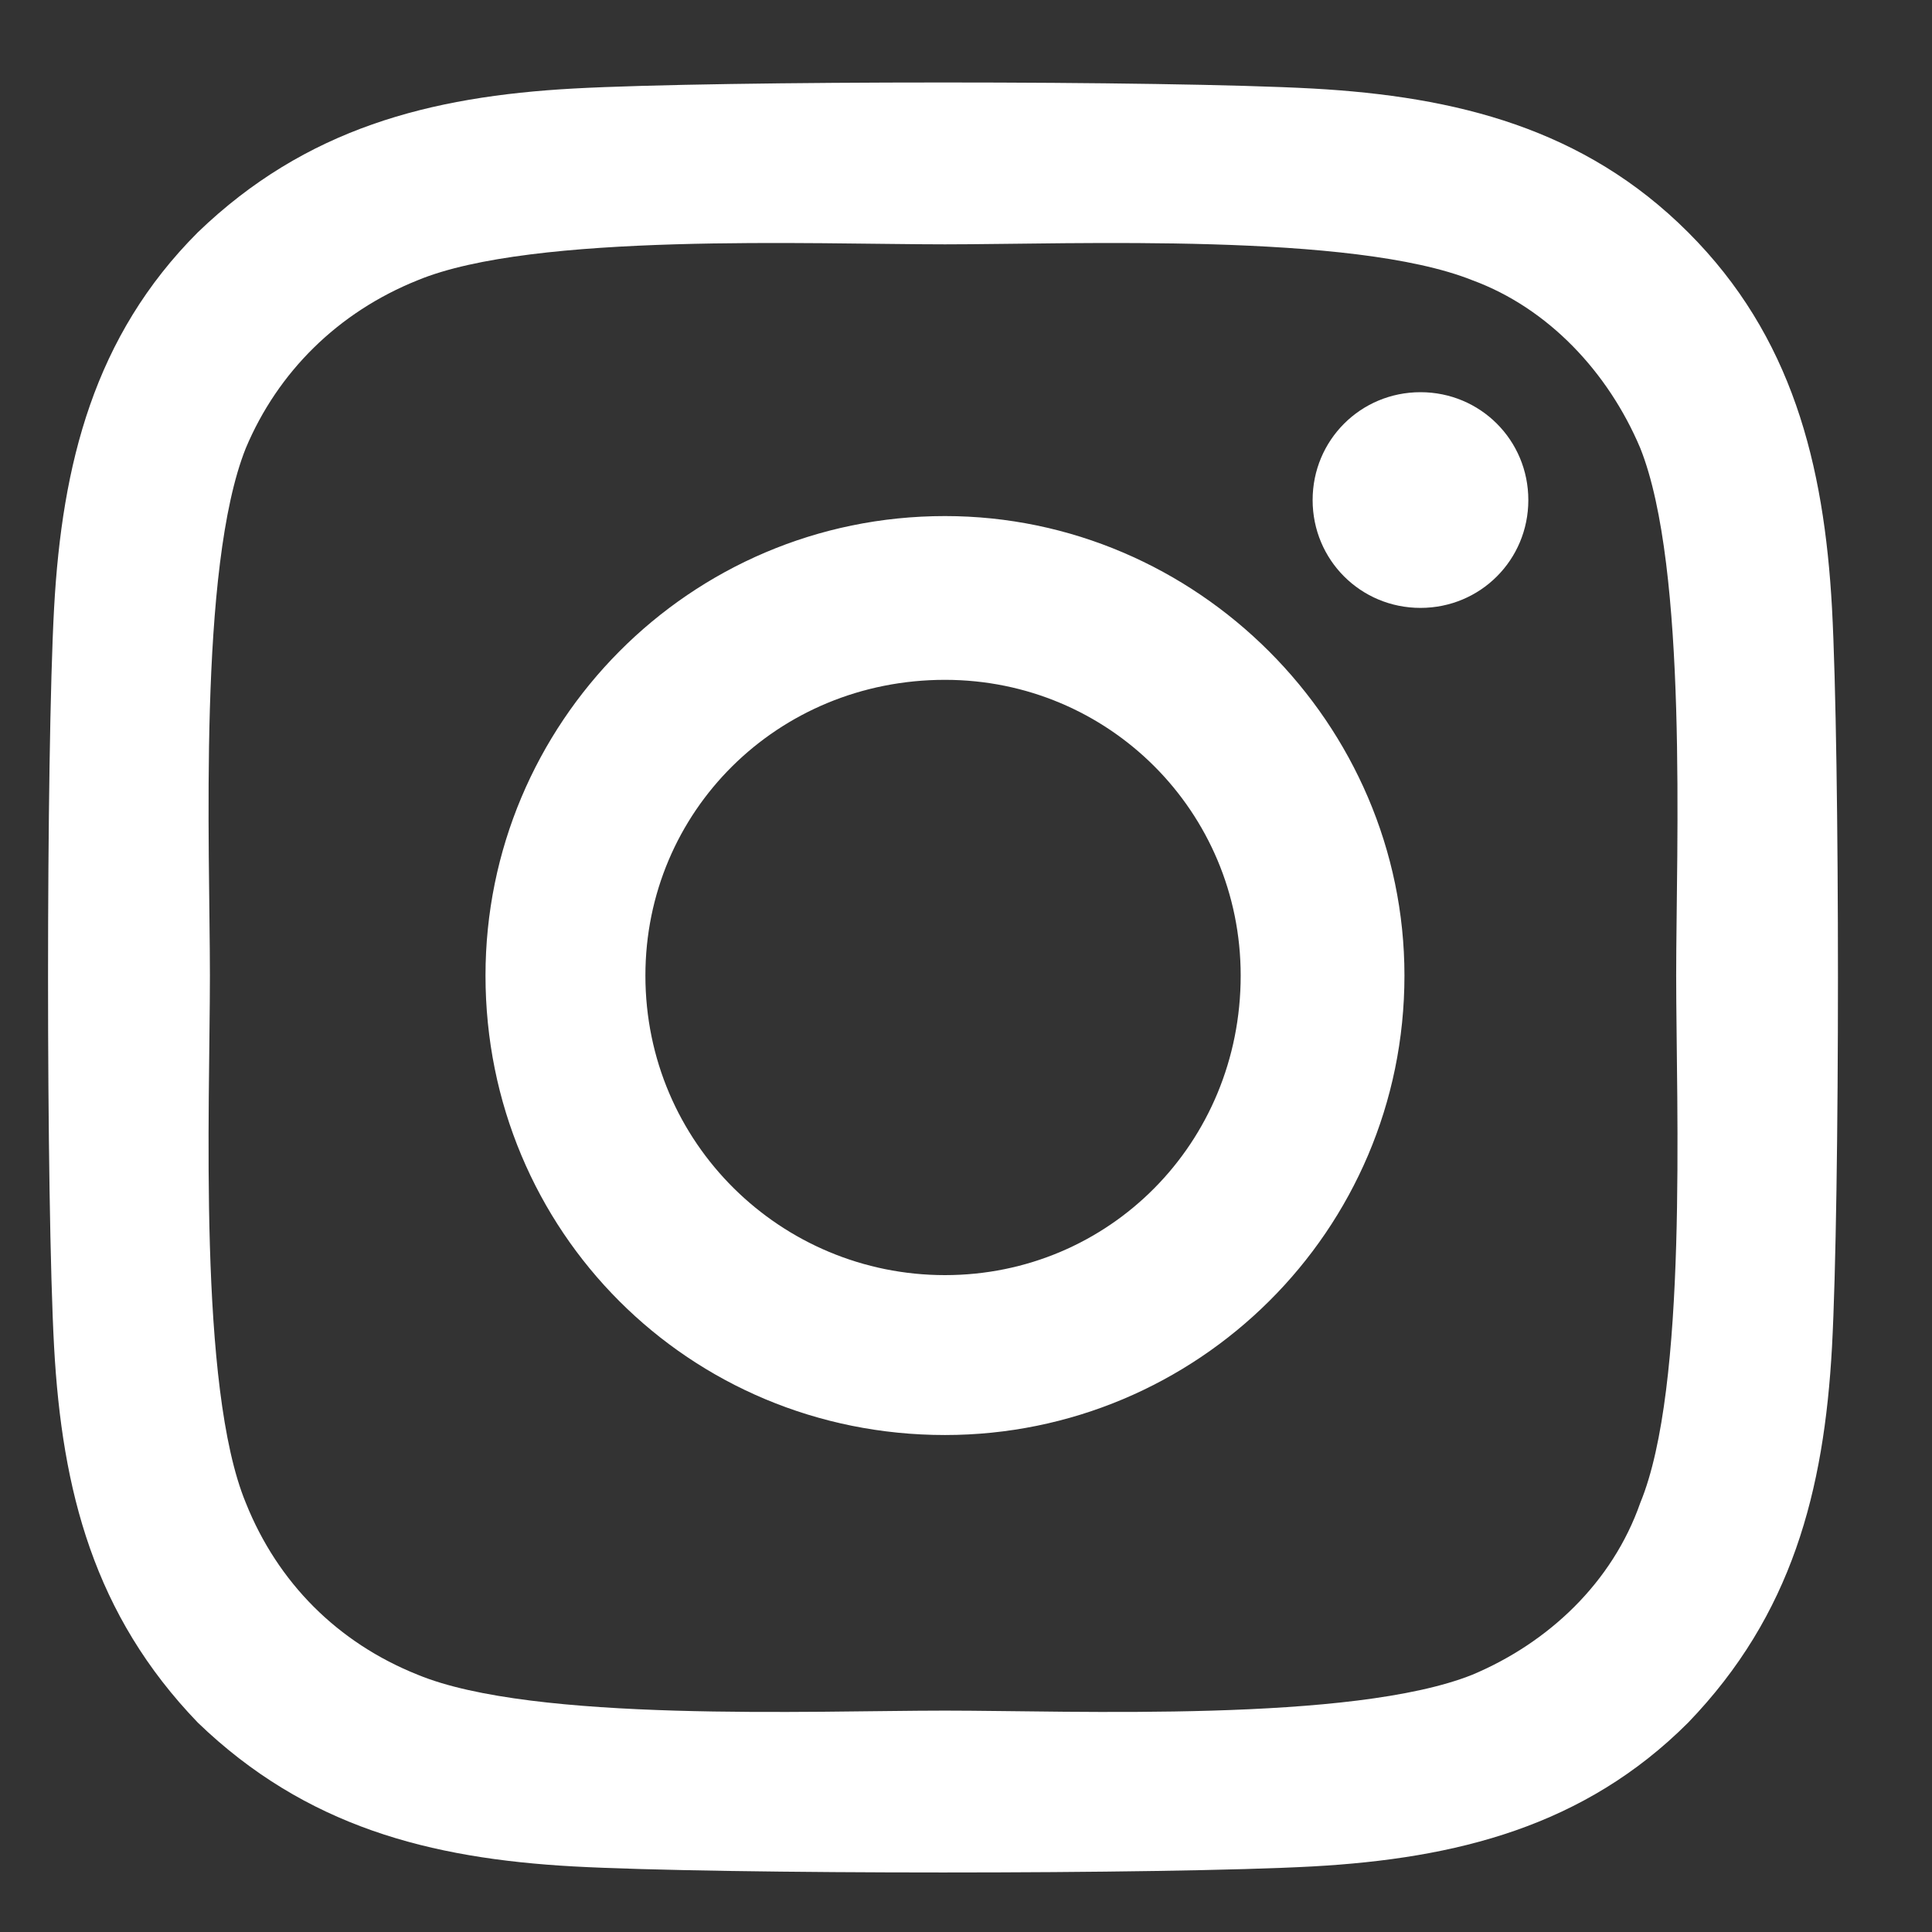
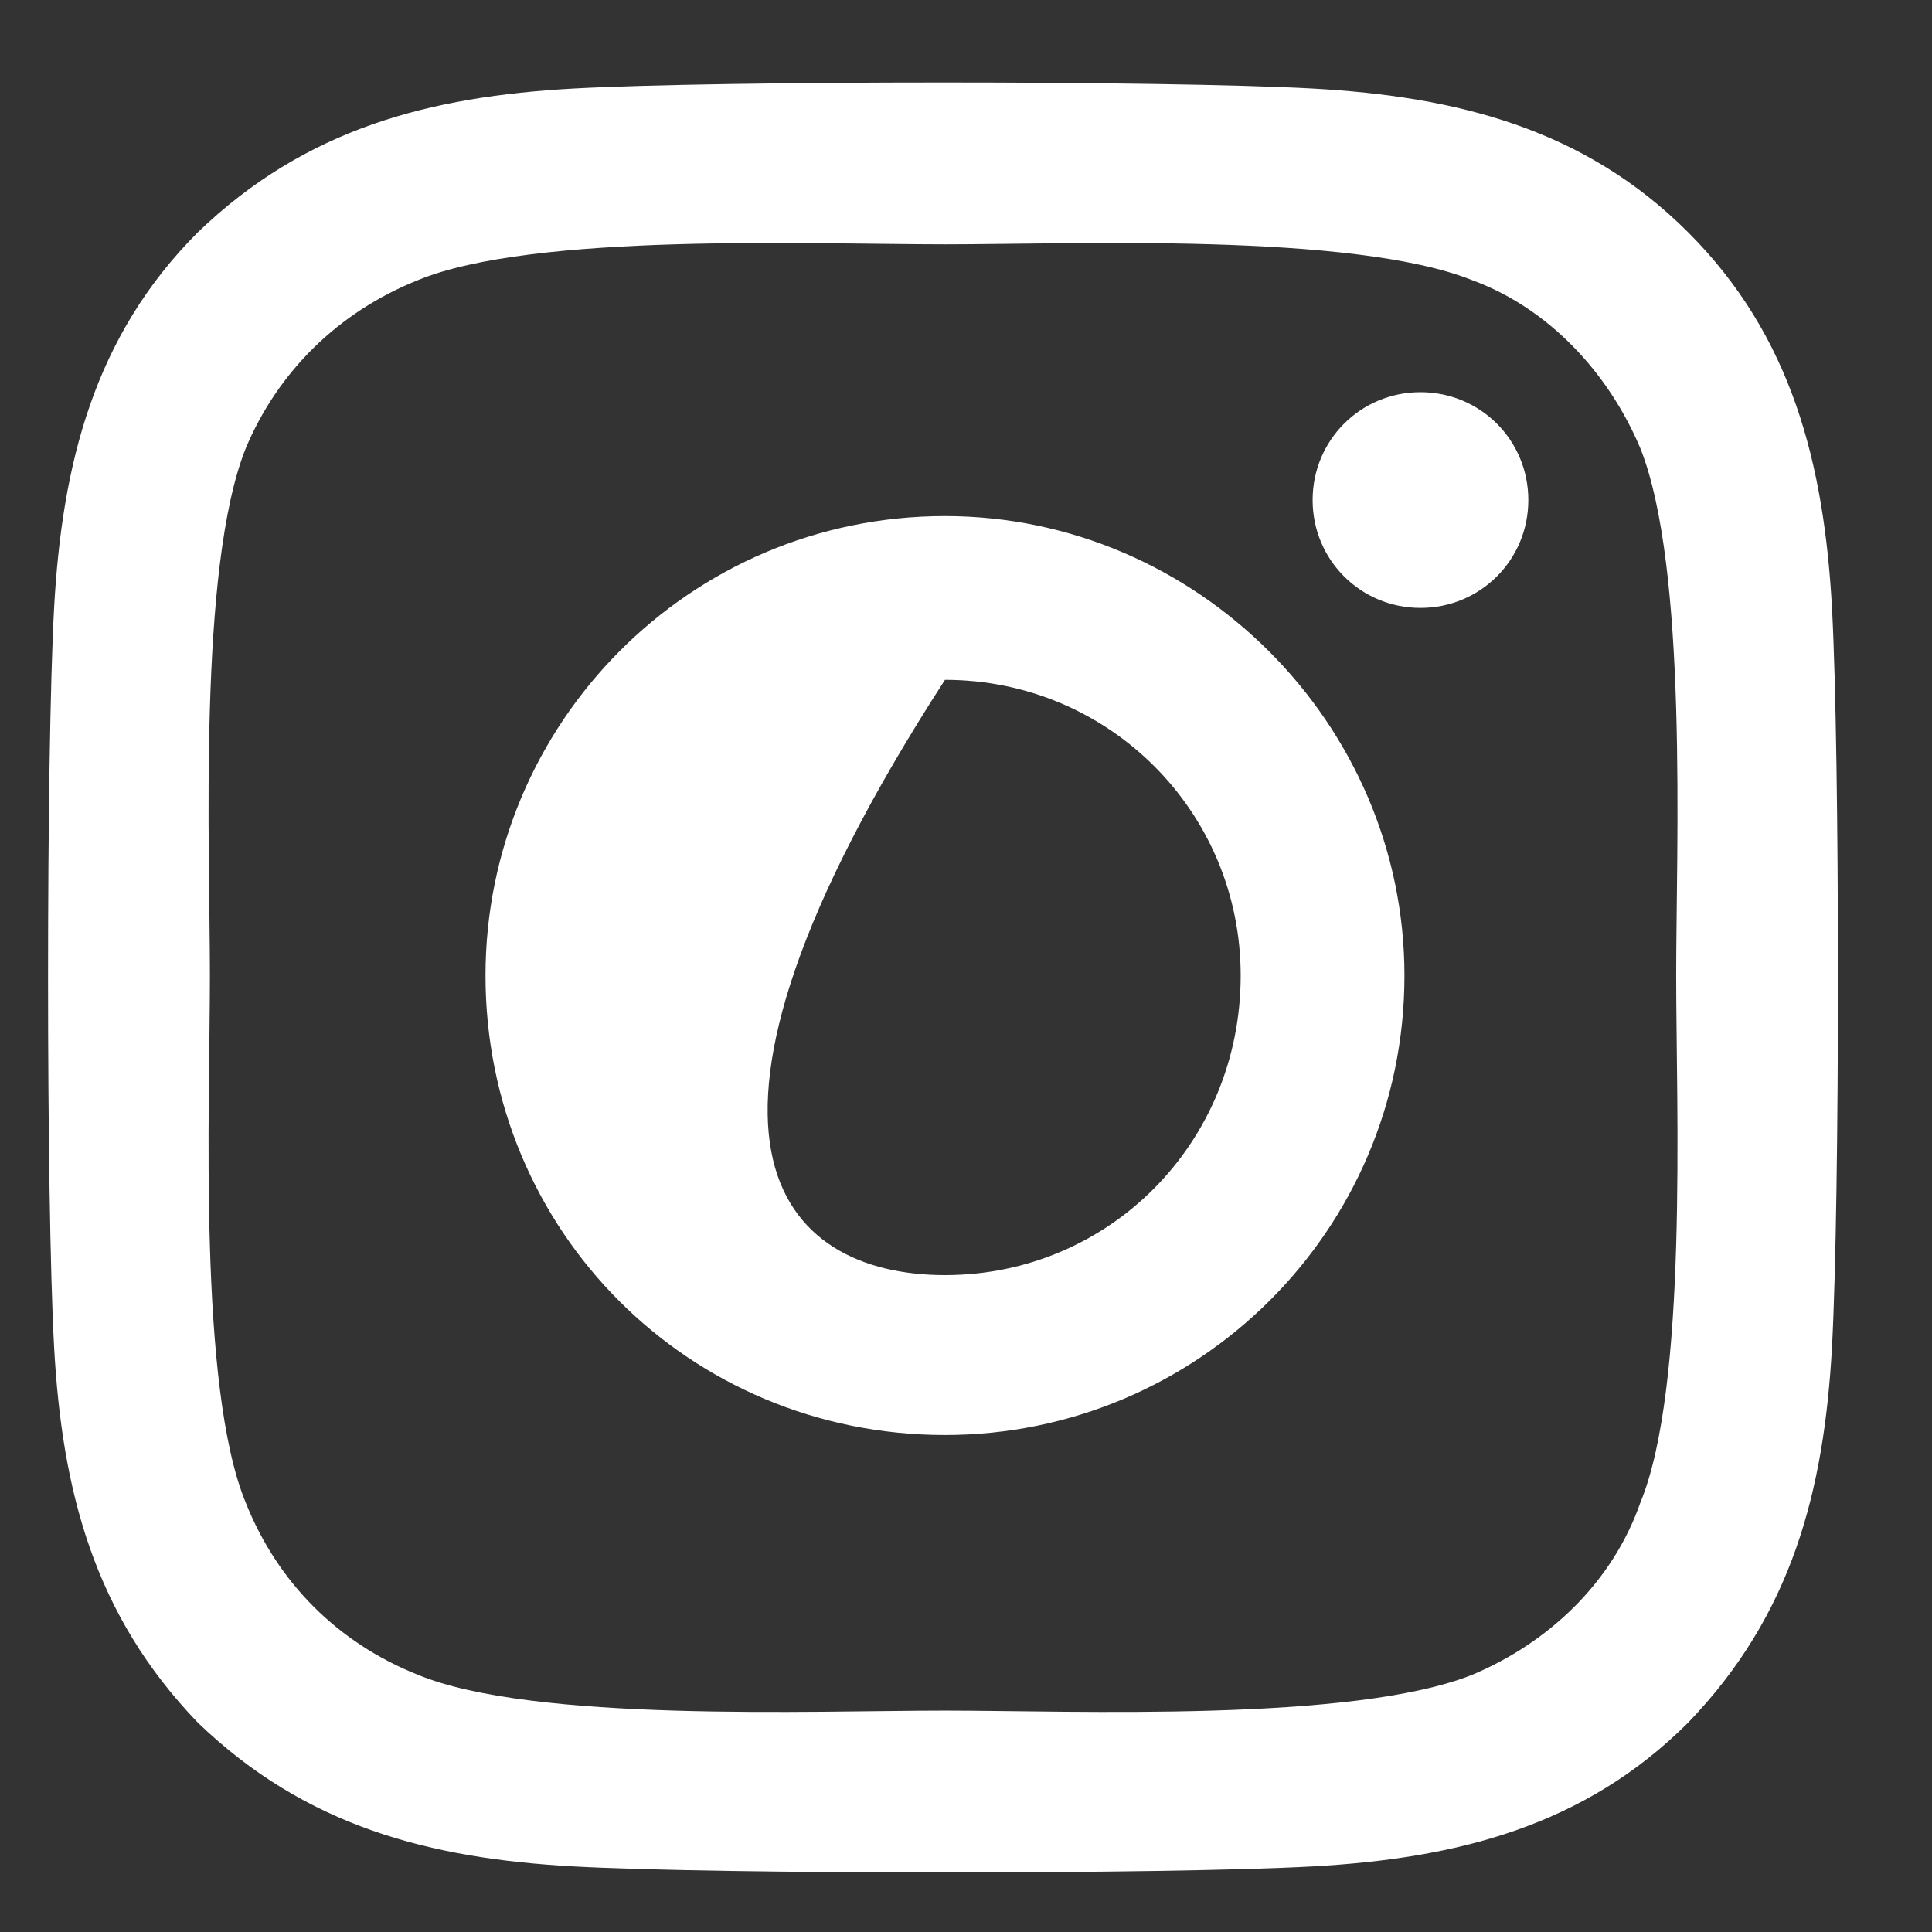
<svg xmlns="http://www.w3.org/2000/svg" fill="none" viewBox="0 0 17 17" height="17" width="17">
  <rect x="0" y="0" width="17" height="17" fill="#333333" stroke="none" />
-   <path fill="white" d="M8.315 4.541C10.53 4.541 12.358 6.369 12.358 8.584C12.358 10.834 10.53 12.627 8.315 12.627C6.065 12.627 4.272 10.834 4.272 8.584C4.272 6.369 6.065 4.541 8.315 4.541ZM8.315 11.22C9.757 11.22 10.917 10.06 10.917 8.584C10.917 7.142 9.757 5.982 8.315 5.982C6.839 5.982 5.679 7.142 5.679 8.584C5.679 10.06 6.874 11.22 8.315 11.22ZM13.448 4.4C13.448 3.873 13.026 3.451 12.499 3.451C11.972 3.451 11.55 3.873 11.55 4.4C11.55 4.927 11.972 5.349 12.499 5.349C13.026 5.349 13.448 4.927 13.448 4.4ZM16.12 5.349C16.19 6.65 16.19 10.552 16.12 11.853C16.05 13.119 15.769 14.209 14.854 15.158C13.94 16.072 12.815 16.353 11.55 16.423C10.249 16.494 6.347 16.494 5.046 16.423C3.78 16.353 2.69 16.072 1.741 15.158C0.827 14.209 0.546 13.119 0.476 11.853C0.405 10.552 0.405 6.65 0.476 5.349C0.546 4.083 0.827 2.958 1.741 2.044C2.69 1.13 3.78 0.849 5.046 0.779C6.347 0.708 10.249 0.708 11.55 0.779C12.815 0.849 13.94 1.13 14.854 2.044C15.769 2.958 16.05 4.083 16.12 5.349ZM14.433 13.224C14.854 12.205 14.749 9.744 14.749 8.584C14.749 7.458 14.854 4.998 14.433 3.943C14.151 3.275 13.624 2.712 12.956 2.466C11.901 2.044 9.44 2.15 8.315 2.15C7.155 2.15 4.694 2.044 3.675 2.466C2.972 2.748 2.444 3.275 2.163 3.943C1.741 4.998 1.847 7.458 1.847 8.584C1.847 9.744 1.741 12.205 2.163 13.224C2.444 13.927 2.972 14.455 3.675 14.736C4.694 15.158 7.155 15.052 8.315 15.052C9.44 15.052 11.901 15.158 12.956 14.736C13.624 14.455 14.187 13.927 14.433 13.224Z" />
+   <path fill="white" d="M8.315 4.541C10.53 4.541 12.358 6.369 12.358 8.584C12.358 10.834 10.53 12.627 8.315 12.627C6.065 12.627 4.272 10.834 4.272 8.584C4.272 6.369 6.065 4.541 8.315 4.541ZM8.315 11.22C9.757 11.22 10.917 10.06 10.917 8.584C10.917 7.142 9.757 5.982 8.315 5.982C5.679 10.06 6.874 11.22 8.315 11.22ZM13.448 4.4C13.448 3.873 13.026 3.451 12.499 3.451C11.972 3.451 11.55 3.873 11.55 4.4C11.55 4.927 11.972 5.349 12.499 5.349C13.026 5.349 13.448 4.927 13.448 4.4ZM16.12 5.349C16.19 6.65 16.19 10.552 16.12 11.853C16.05 13.119 15.769 14.209 14.854 15.158C13.94 16.072 12.815 16.353 11.55 16.423C10.249 16.494 6.347 16.494 5.046 16.423C3.78 16.353 2.69 16.072 1.741 15.158C0.827 14.209 0.546 13.119 0.476 11.853C0.405 10.552 0.405 6.65 0.476 5.349C0.546 4.083 0.827 2.958 1.741 2.044C2.69 1.13 3.78 0.849 5.046 0.779C6.347 0.708 10.249 0.708 11.55 0.779C12.815 0.849 13.94 1.13 14.854 2.044C15.769 2.958 16.05 4.083 16.12 5.349ZM14.433 13.224C14.854 12.205 14.749 9.744 14.749 8.584C14.749 7.458 14.854 4.998 14.433 3.943C14.151 3.275 13.624 2.712 12.956 2.466C11.901 2.044 9.44 2.15 8.315 2.15C7.155 2.15 4.694 2.044 3.675 2.466C2.972 2.748 2.444 3.275 2.163 3.943C1.741 4.998 1.847 7.458 1.847 8.584C1.847 9.744 1.741 12.205 2.163 13.224C2.444 13.927 2.972 14.455 3.675 14.736C4.694 15.158 7.155 15.052 8.315 15.052C9.44 15.052 11.901 15.158 12.956 14.736C13.624 14.455 14.187 13.927 14.433 13.224Z" />
</svg>